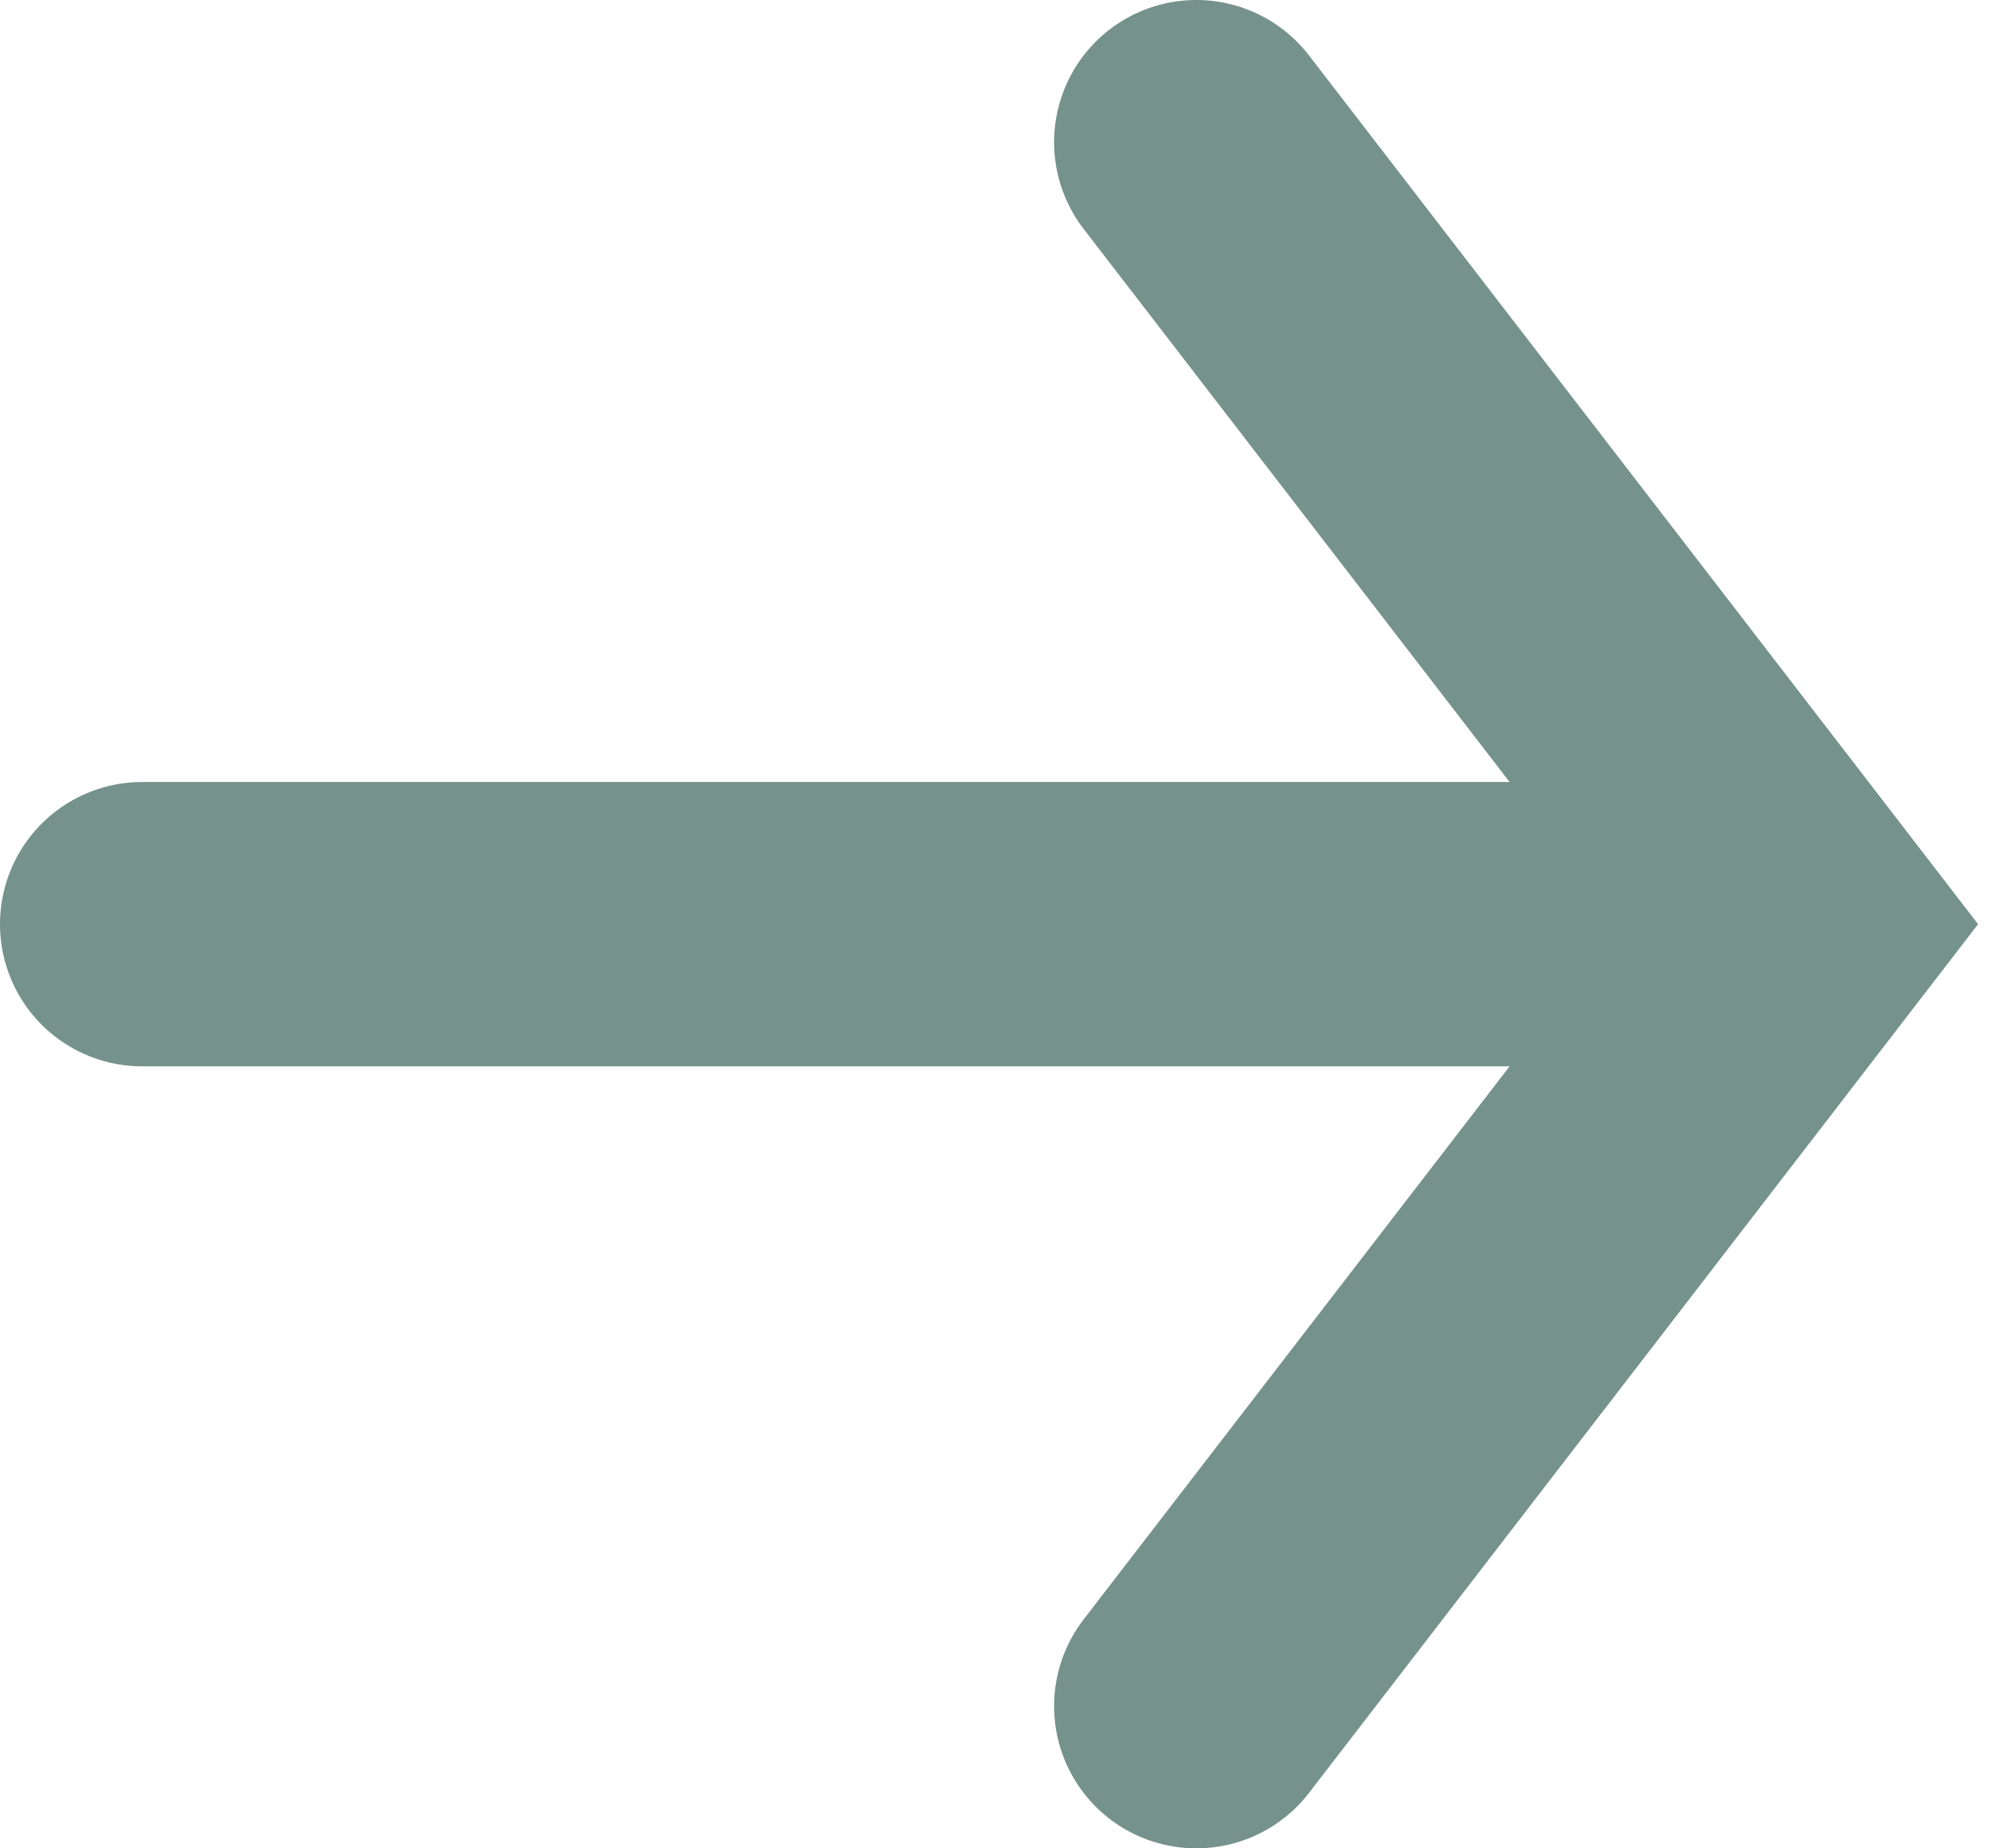
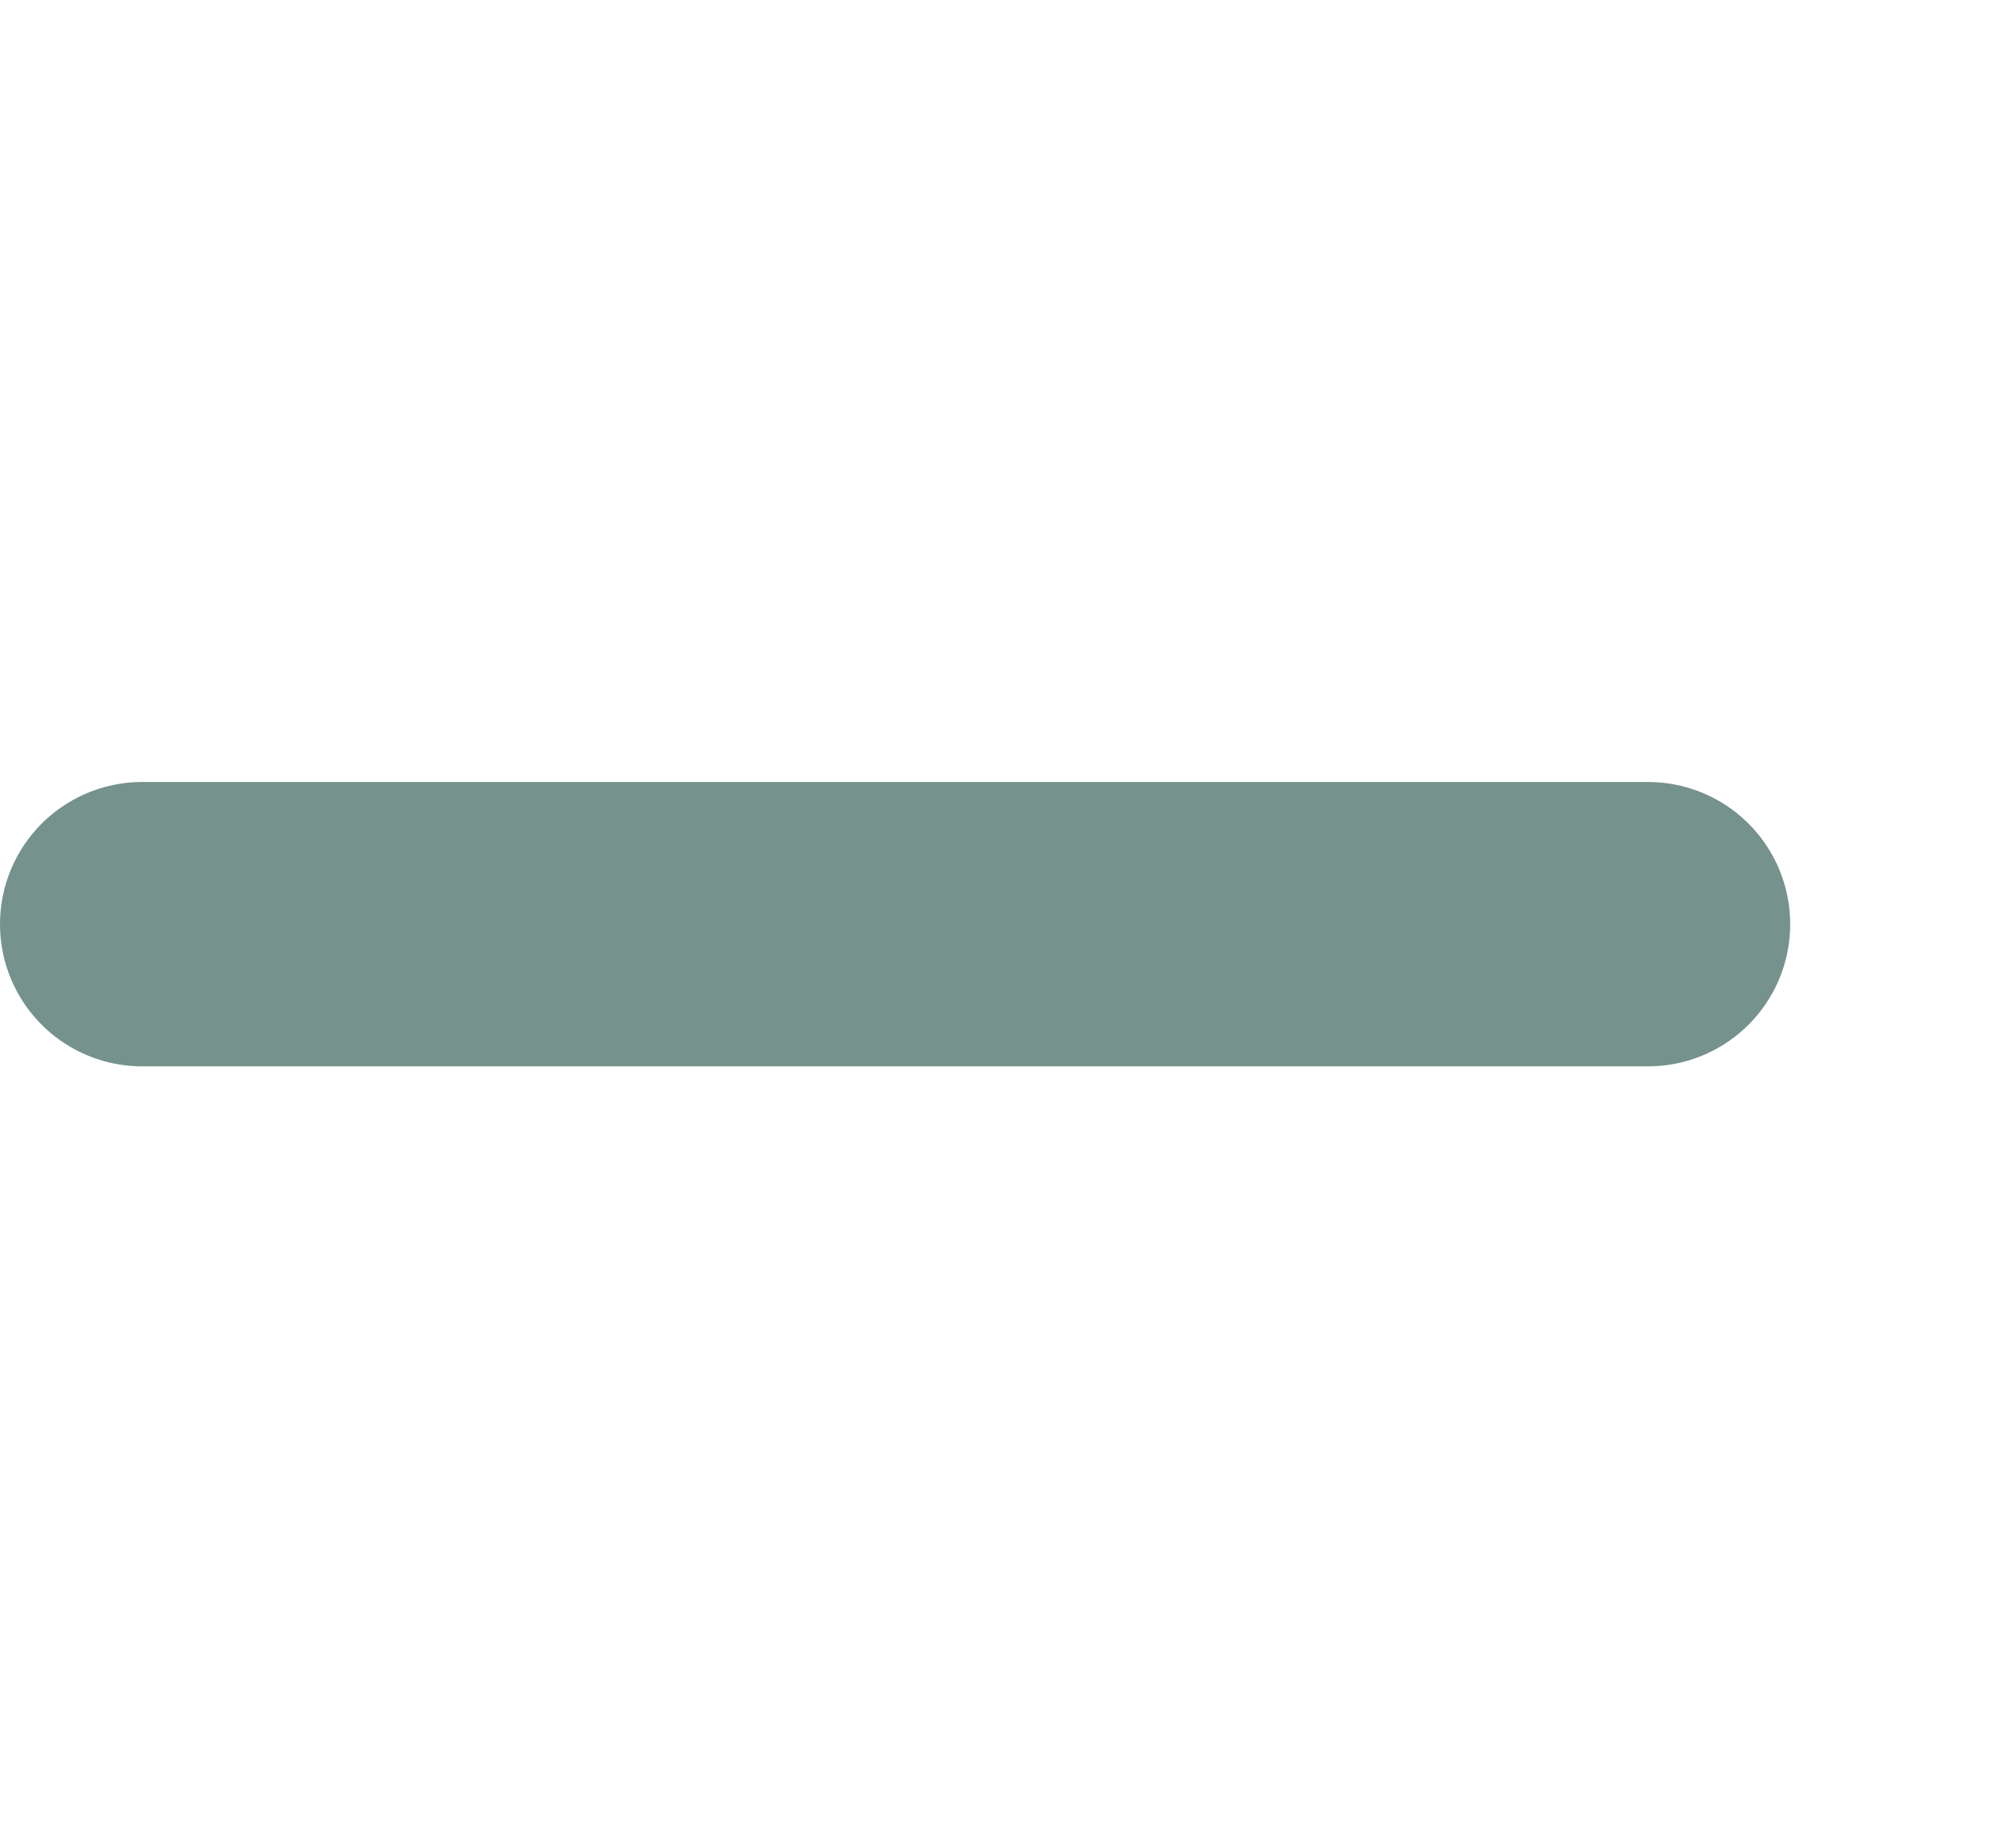
<svg xmlns="http://www.w3.org/2000/svg" width="14px" height="13px" viewBox="0 0 14 13" version="1.1">
  <title>Group 2</title>
  <desc>Created with Sketch.</desc>
  <g id="Visual-Design" stroke="none" stroke-width="1" fill="none" fill-rule="evenodd" stroke-linecap="round">
    <g id="Homepage-Visual-Design-(0.0)-v4" transform="translate(-1014, -2087)" stroke="#75928C" stroke-width="2">
      <g id="Offers,-Resources,-Rates" transform="translate(100, 1101)">
        <g id="Offer-3" transform="translate(800, 548)">
          <g id="Group-2" transform="translate(115, 439)">
            <path d="M10.588,5.5 L-1.77635684e-14,5.5" id="Line-Copy-2" />
-             <polyline id="Line-Copy" points="7.412 -3.55271368e-15 11.647 5.5 7.412 11" />
          </g>
        </g>
      </g>
    </g>
  </g>
</svg>